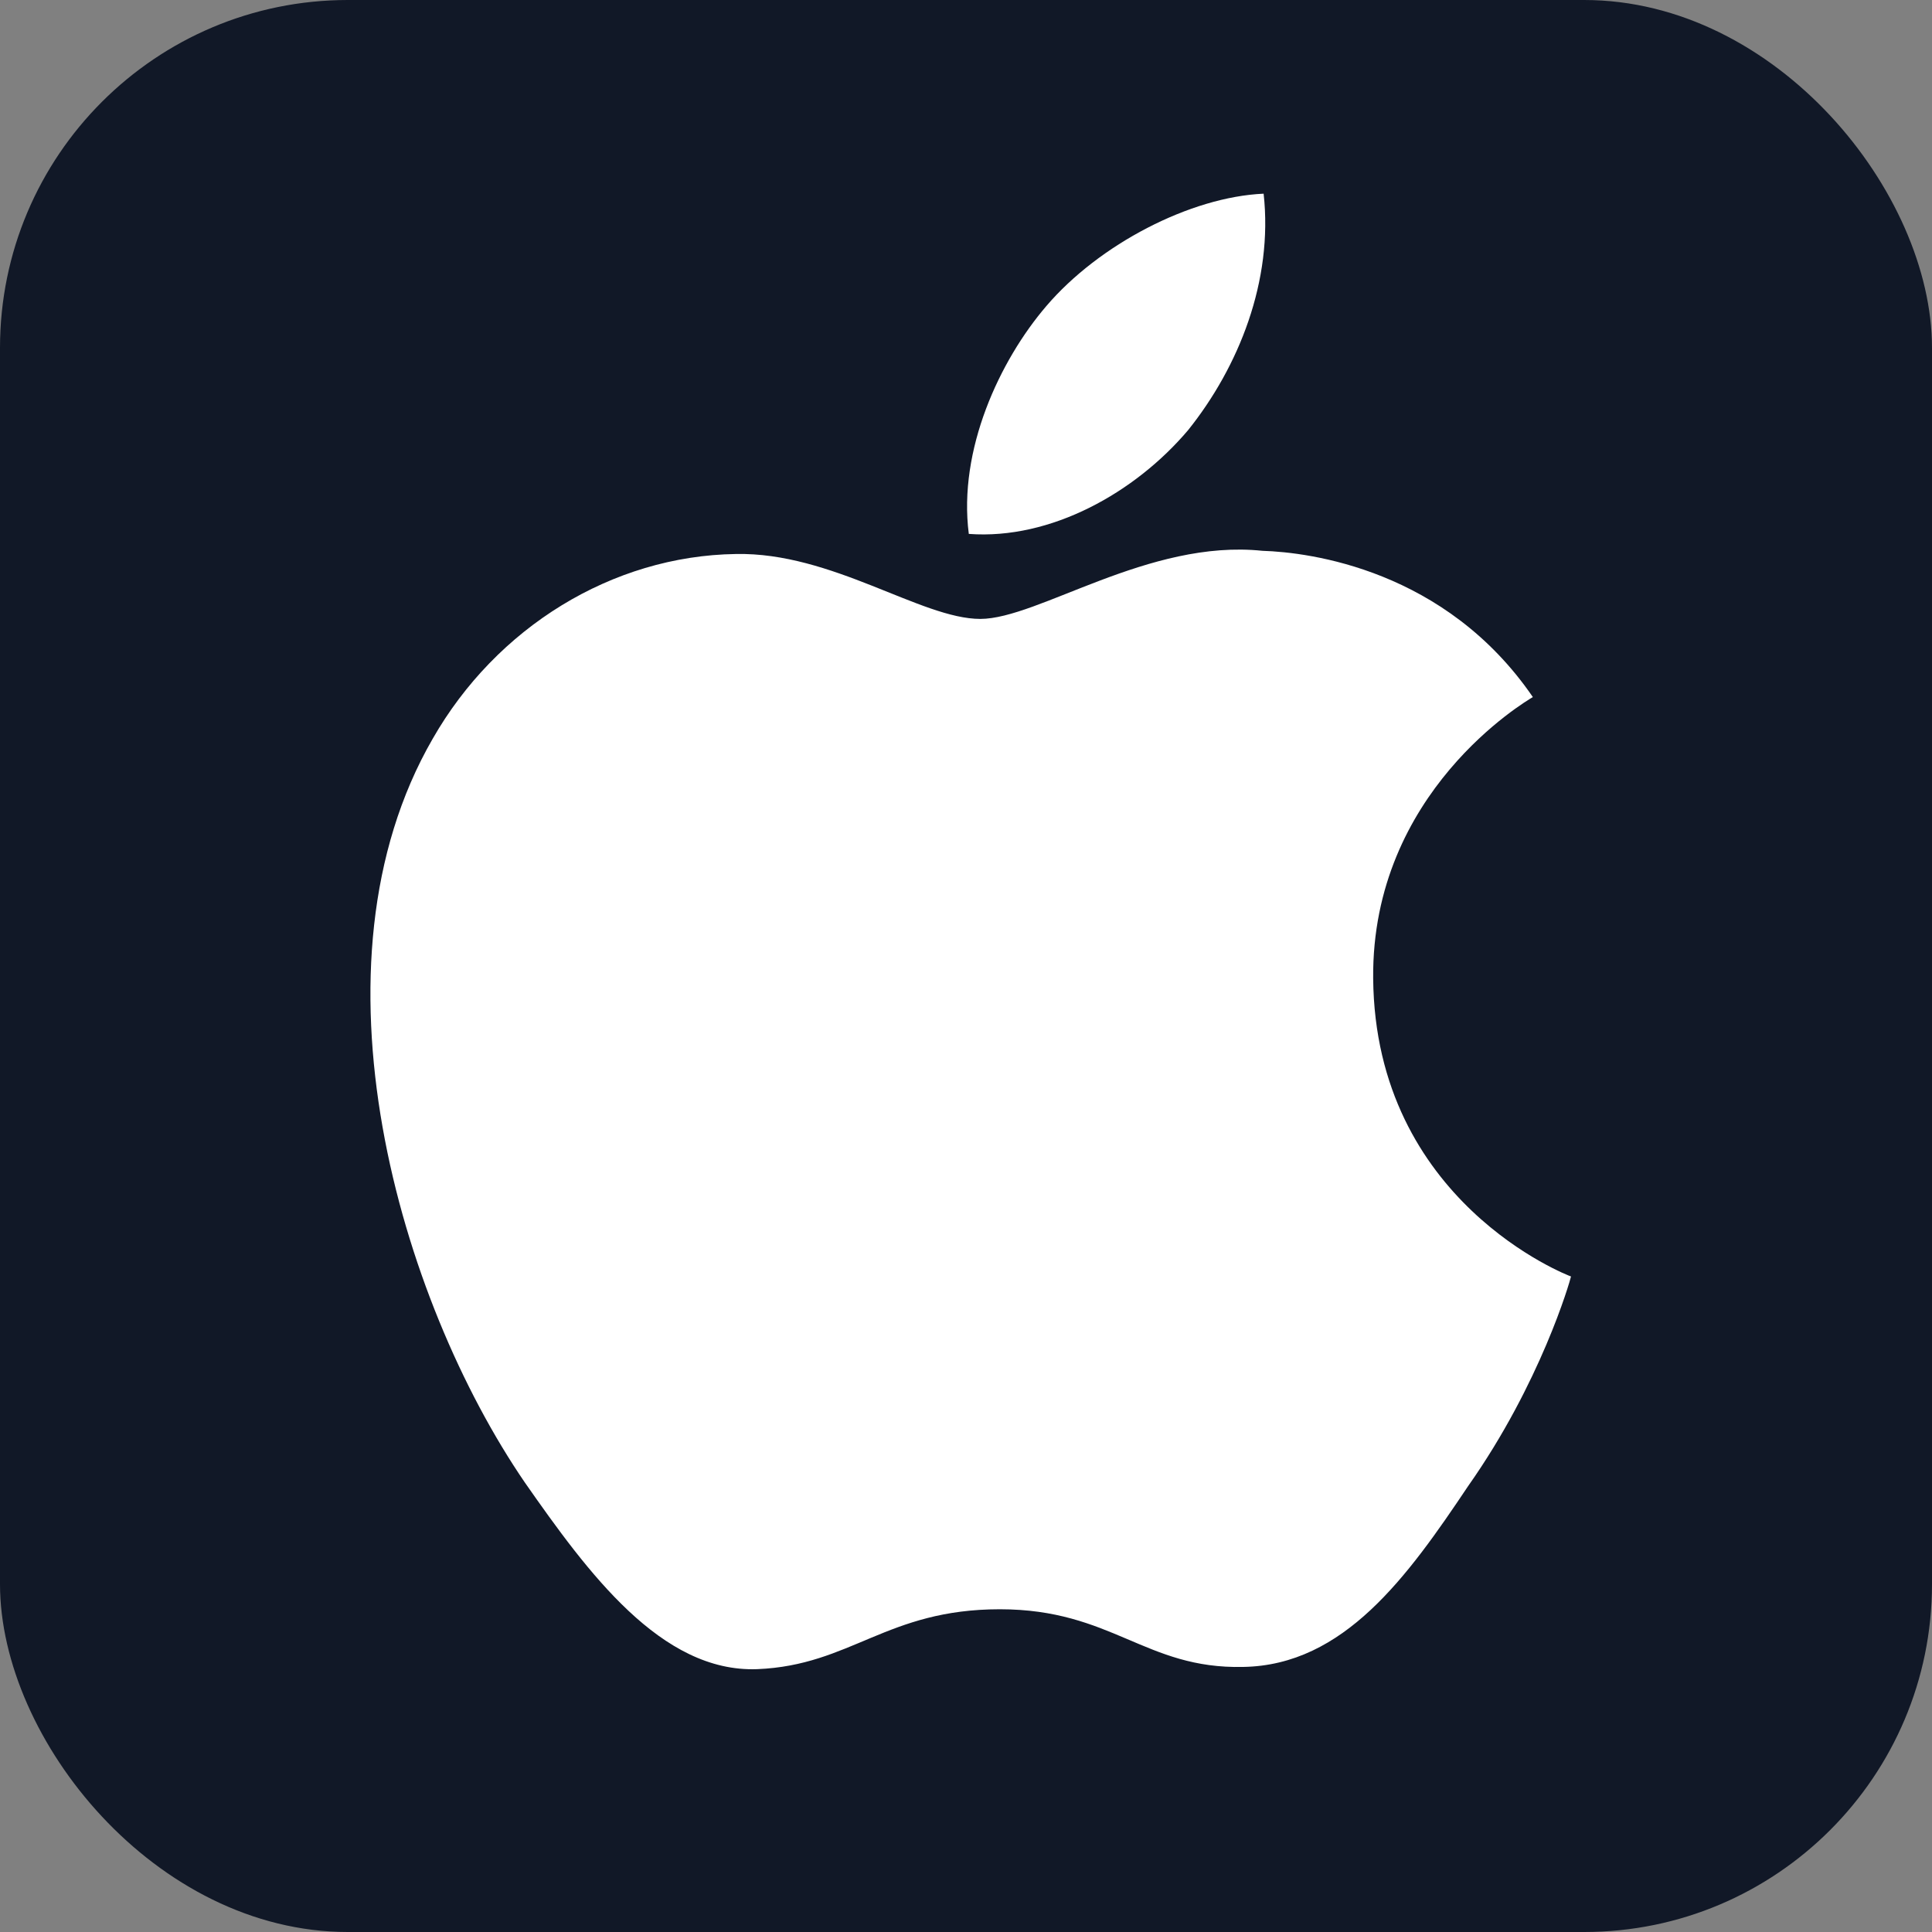
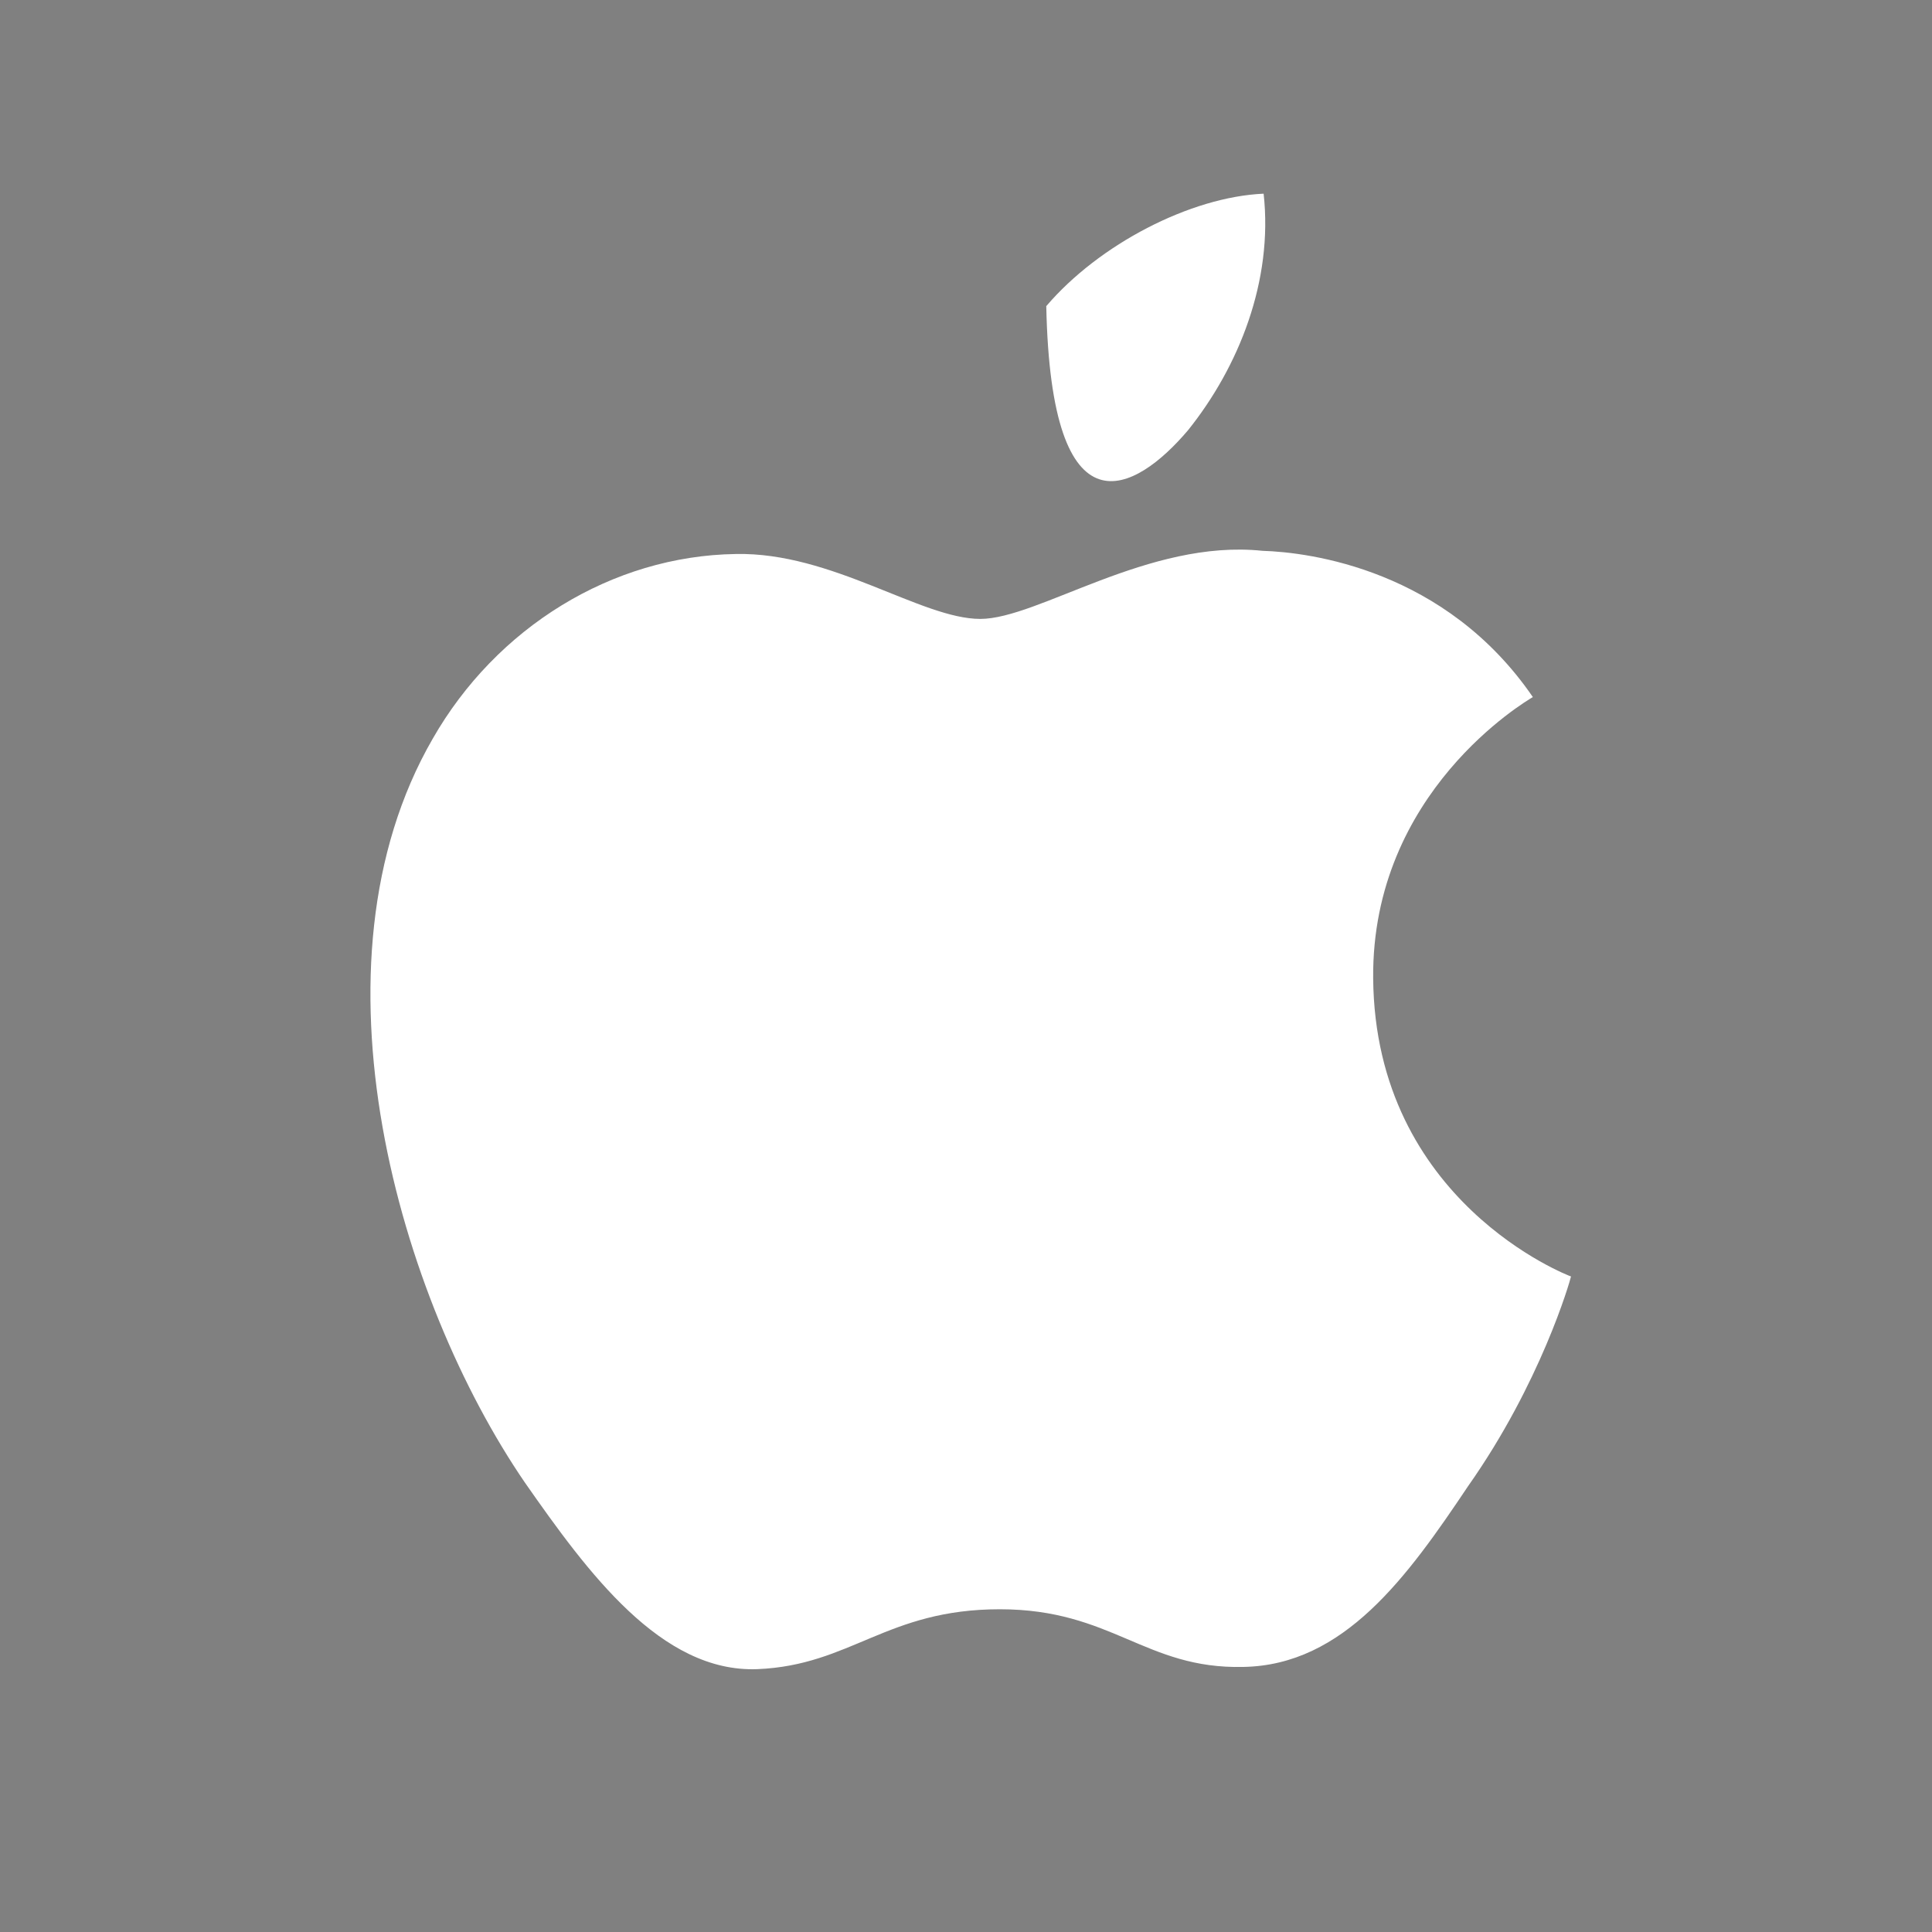
<svg xmlns="http://www.w3.org/2000/svg" width="20" height="20" viewBox="0 0 20 20" fill="none">
  <rect x="0" y="0" width="20" height="20" fill="#808080" stroke="none" />
-   <rect width="20" height="20" rx="3.601" fill="#111827" />
  <path d="M14.215 10.128C14.198 8.198 15.795 7.26 15.868 7.216C14.964 5.897 13.561 5.717 13.069 5.702C11.891 5.578 10.748 6.407 10.148 6.407C9.536 6.407 8.613 5.714 7.617 5.735C6.335 5.754 5.137 6.496 4.479 7.648C3.122 9.997 4.134 13.449 5.434 15.348C6.084 16.278 6.844 17.316 7.839 17.279C8.812 17.239 9.175 16.659 10.35 16.659C11.513 16.659 11.854 17.279 12.869 17.256C13.913 17.239 14.57 16.322 15.198 15.384C15.949 14.318 16.251 13.268 16.263 13.214C16.238 13.206 14.235 12.441 14.215 10.128Z" fill="white" />
-   <path d="M12.299 4.453C12.823 3.799 13.181 2.908 13.081 2.005C12.324 2.038 11.377 2.529 10.831 3.169C10.348 3.733 9.917 4.657 10.029 5.527C10.88 5.59 11.753 5.098 12.299 4.453Z" fill="white" />
+   <path d="M12.299 4.453C12.823 3.799 13.181 2.908 13.081 2.005C12.324 2.038 11.377 2.529 10.831 3.169C10.88 5.59 11.753 5.098 12.299 4.453Z" fill="white" />
</svg>